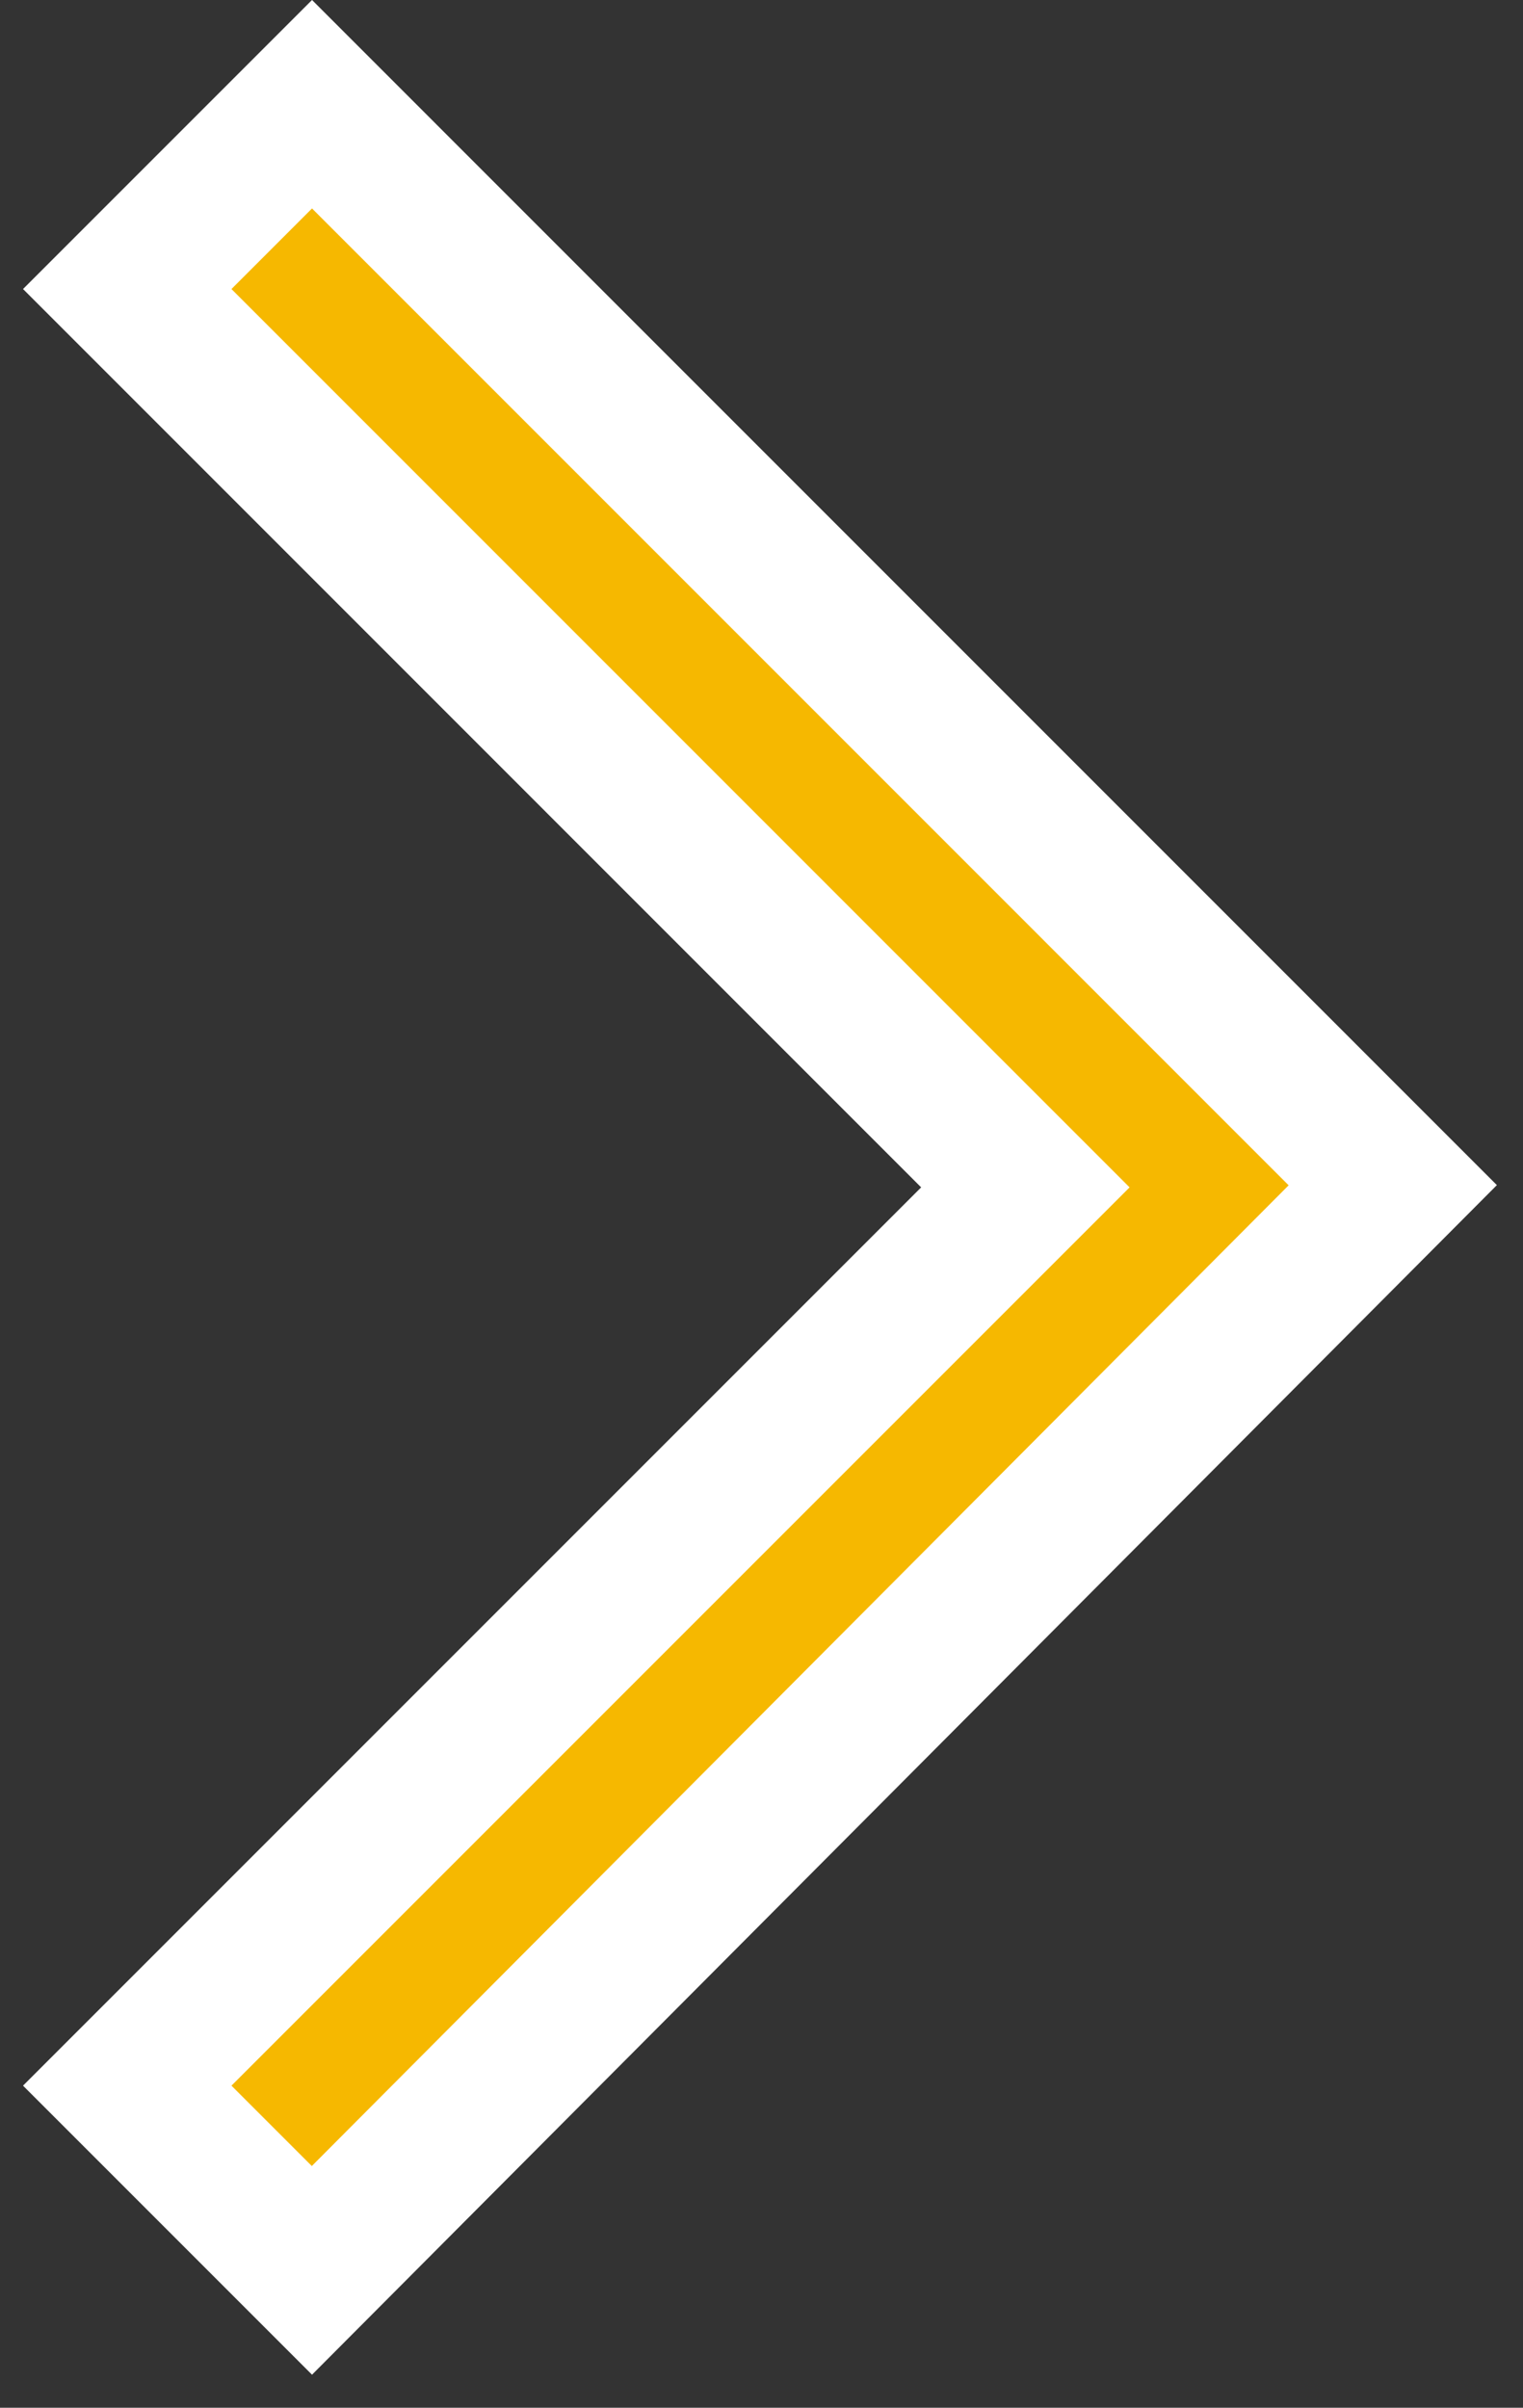
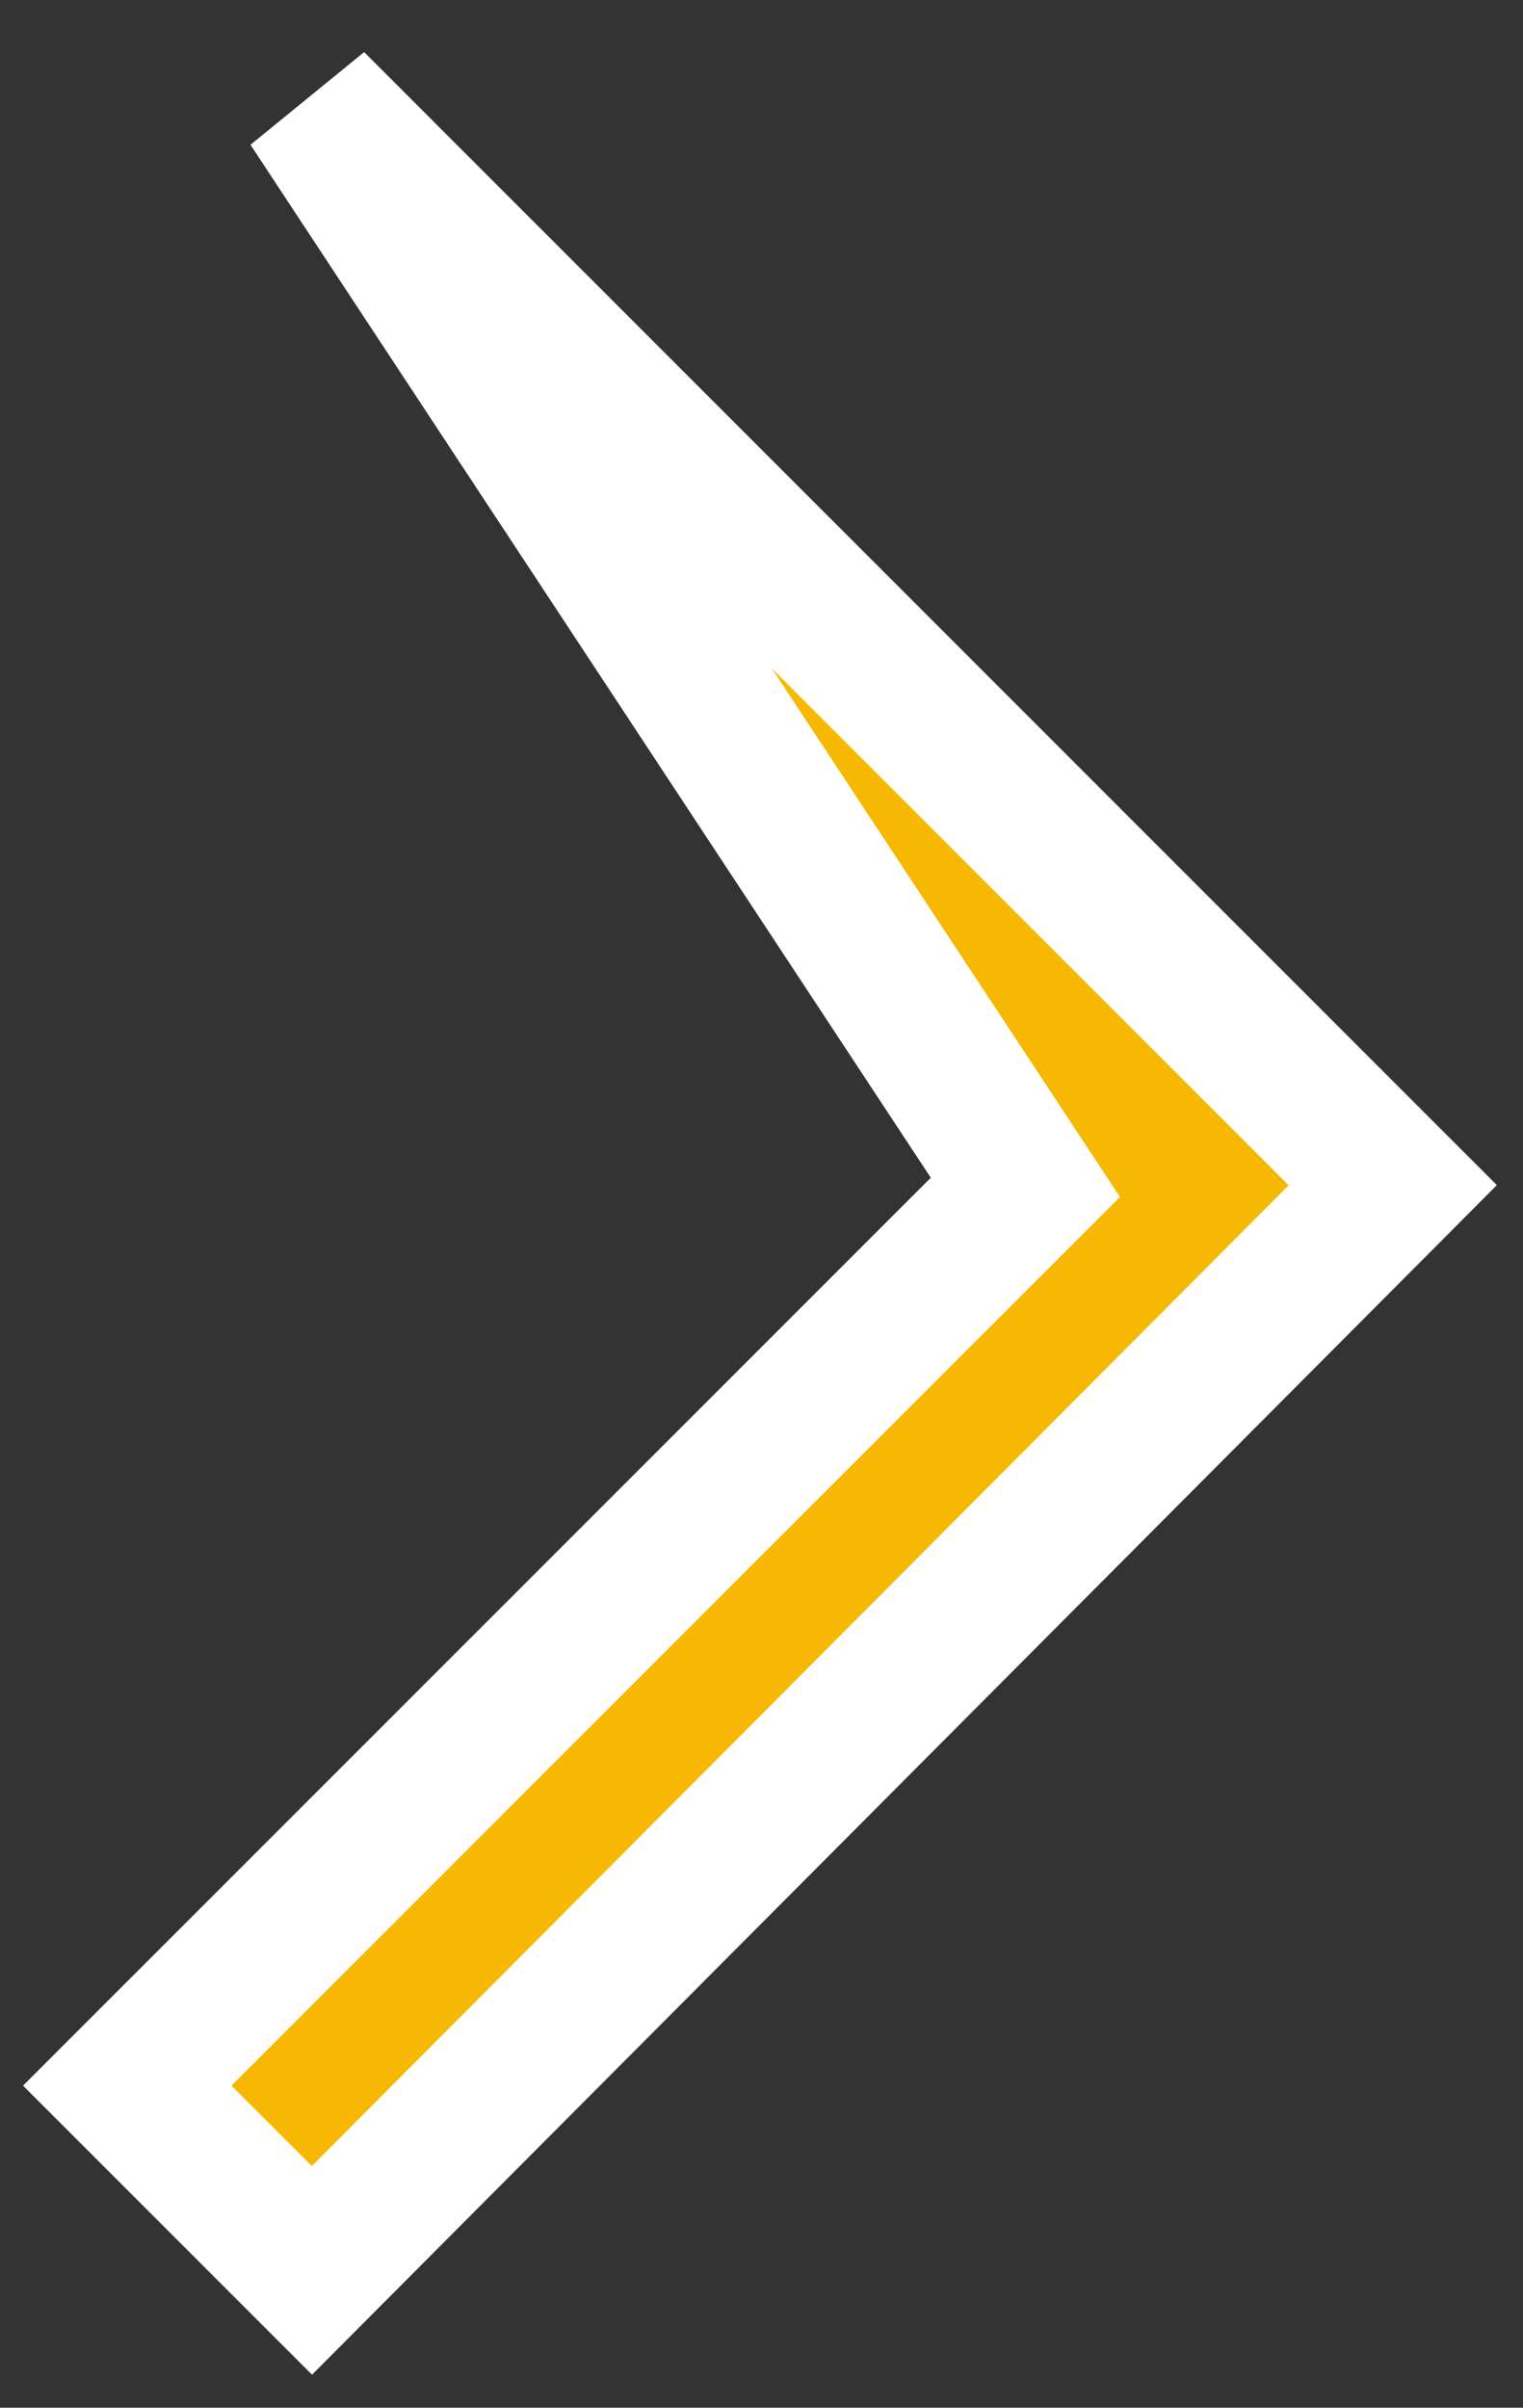
<svg xmlns="http://www.w3.org/2000/svg" width="31px" height="49px" viewBox="0 0 31 49" version="1.1">
  <rect x="0" y="0" width="31" height="49" fill="#333333" stroke="none" />
  <title>Rectangle Copy 3</title>
  <g id="RH-143:-Virtueller-Rundgang" stroke="none" stroke-width="1" fill="none" fill-rule="evenodd">
    <g id="Mobile-V2-1-Overlay-2" transform="translate(-284, -133)" fill="#F6B800" stroke="#FFFFFF" stroke-width="3">
      <g id="Group-2" transform="translate(60, 106)">
-         <path d="M230.351,29.121 L252.349,51.12 L230.349,73.204 L226.59,69.445 L244.871,51.164 L226.59,32.882 L230.351,29.121 Z" id="Rectangle-Copy-3" />
+         <path d="M230.351,29.121 L252.349,51.12 L230.349,73.204 L226.59,69.445 L244.871,51.164 L230.351,29.121 Z" id="Rectangle-Copy-3" />
      </g>
    </g>
  </g>
</svg>